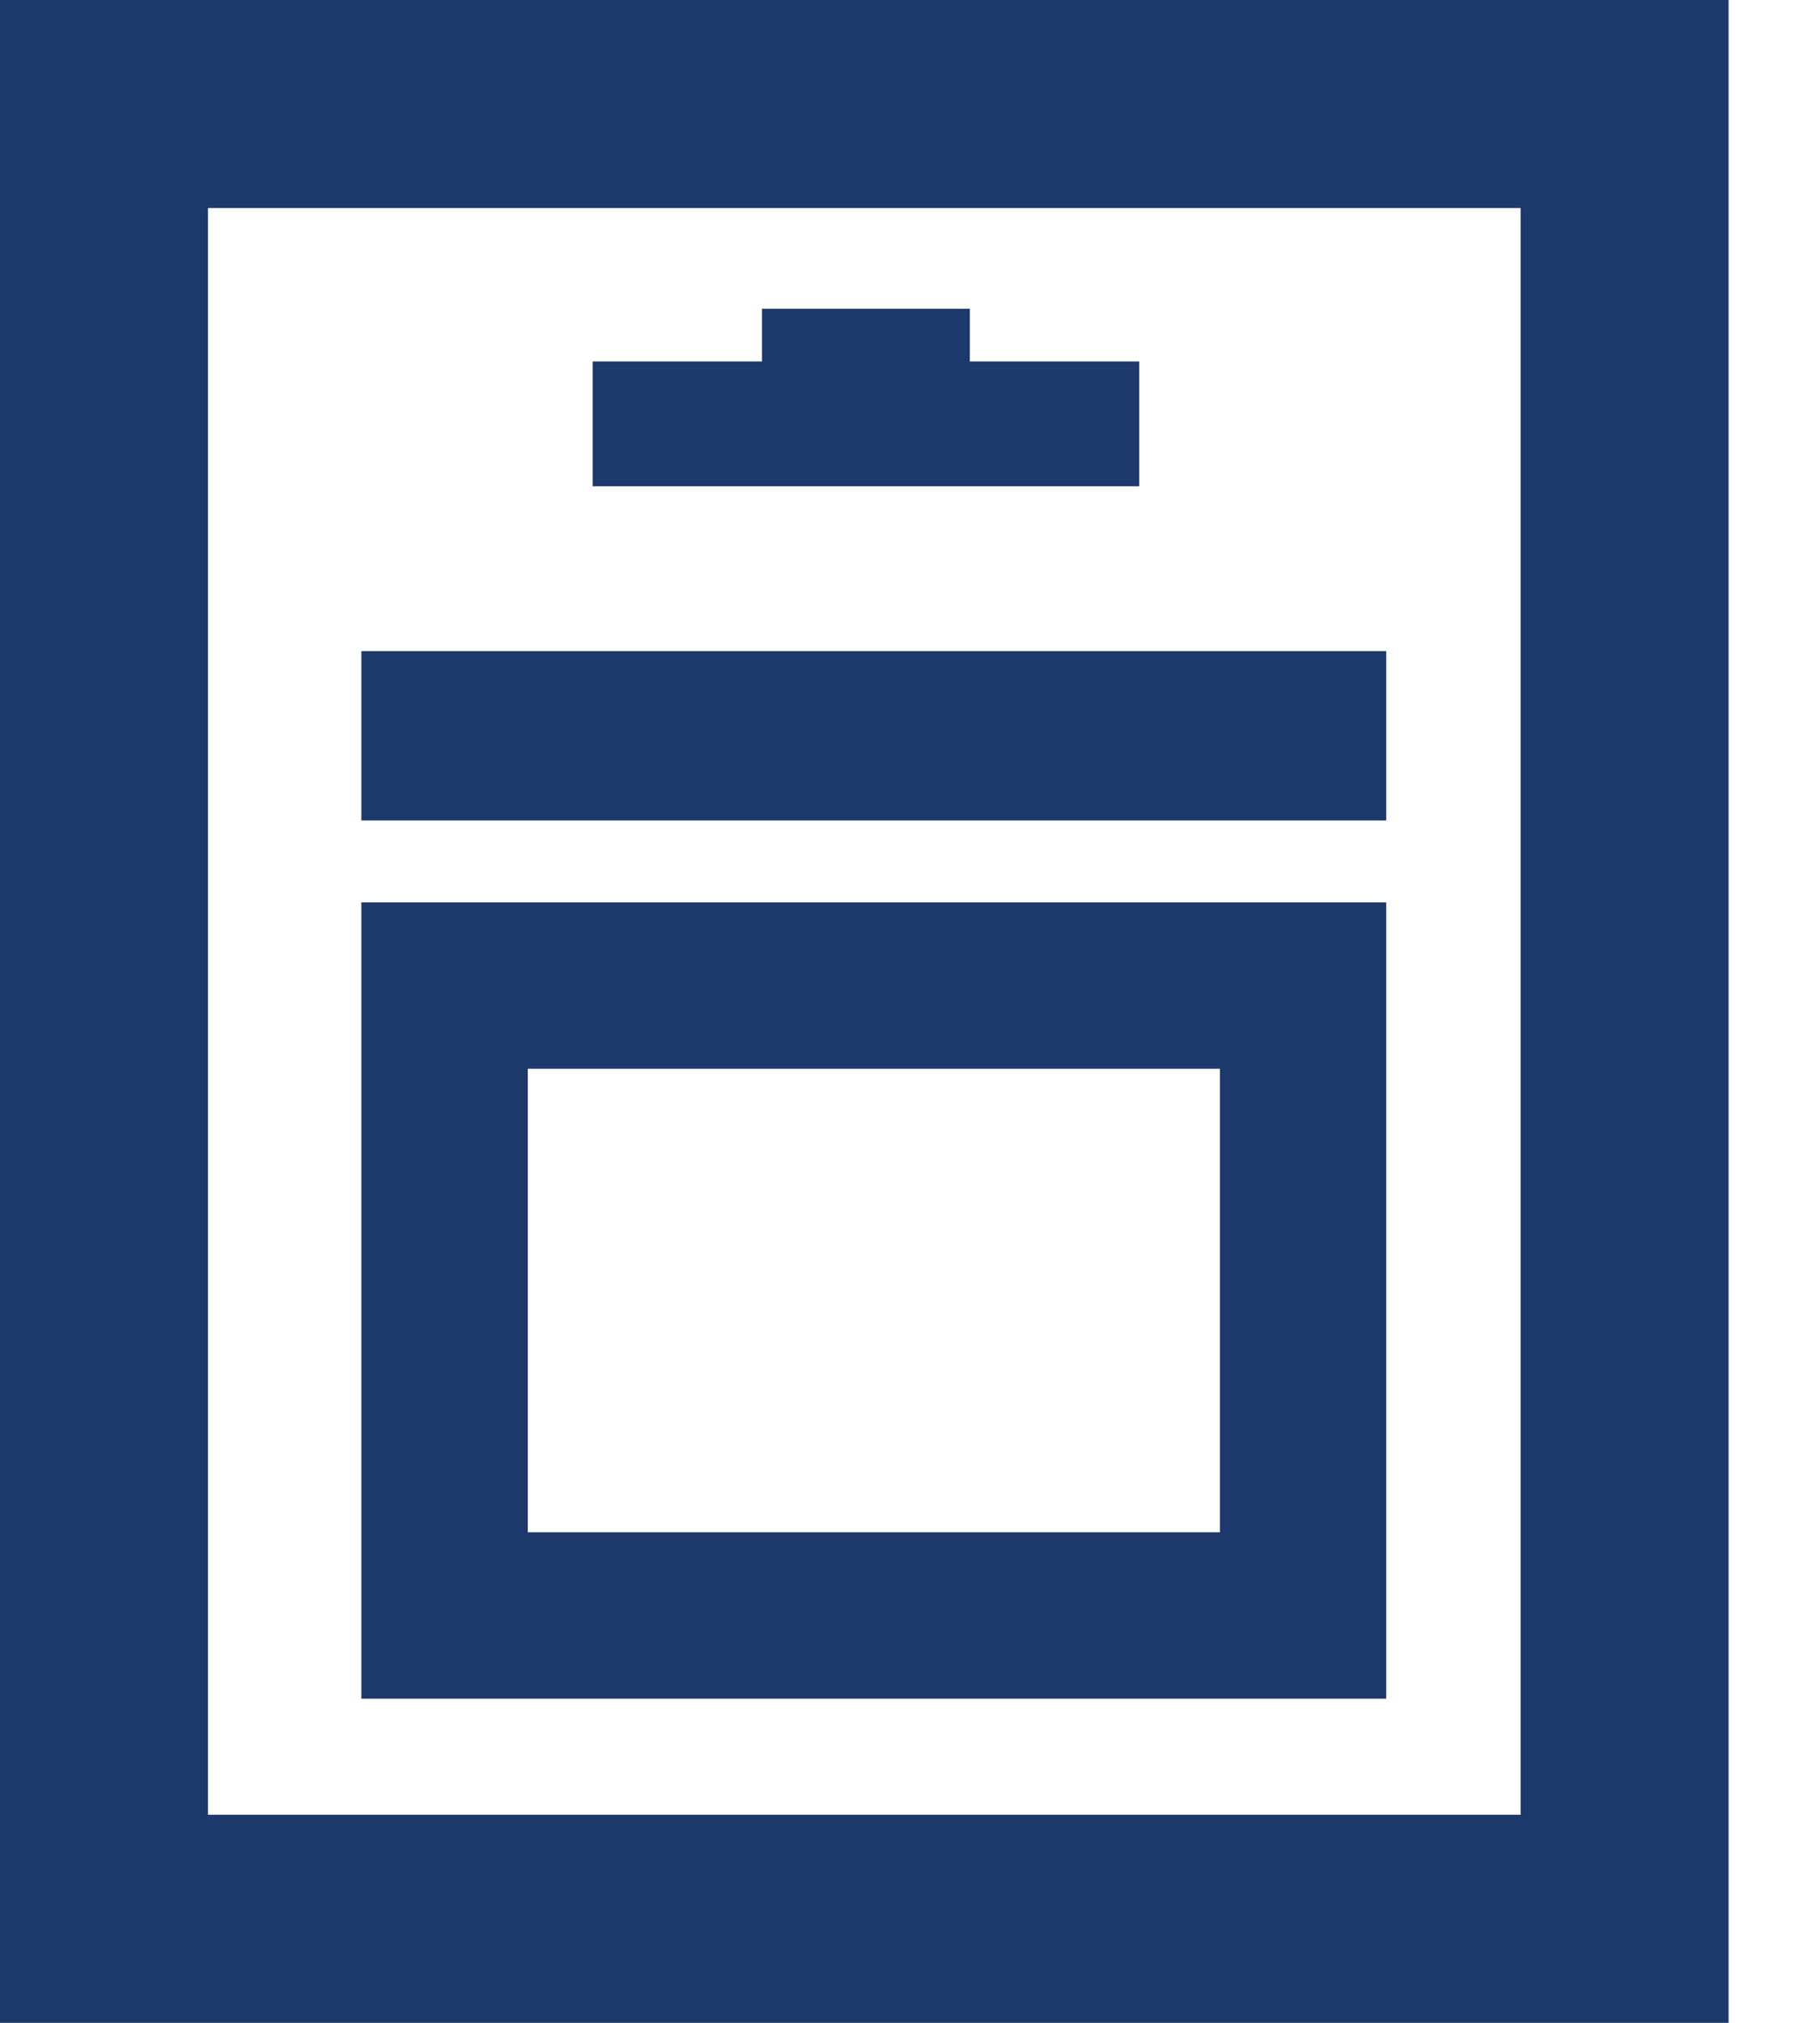
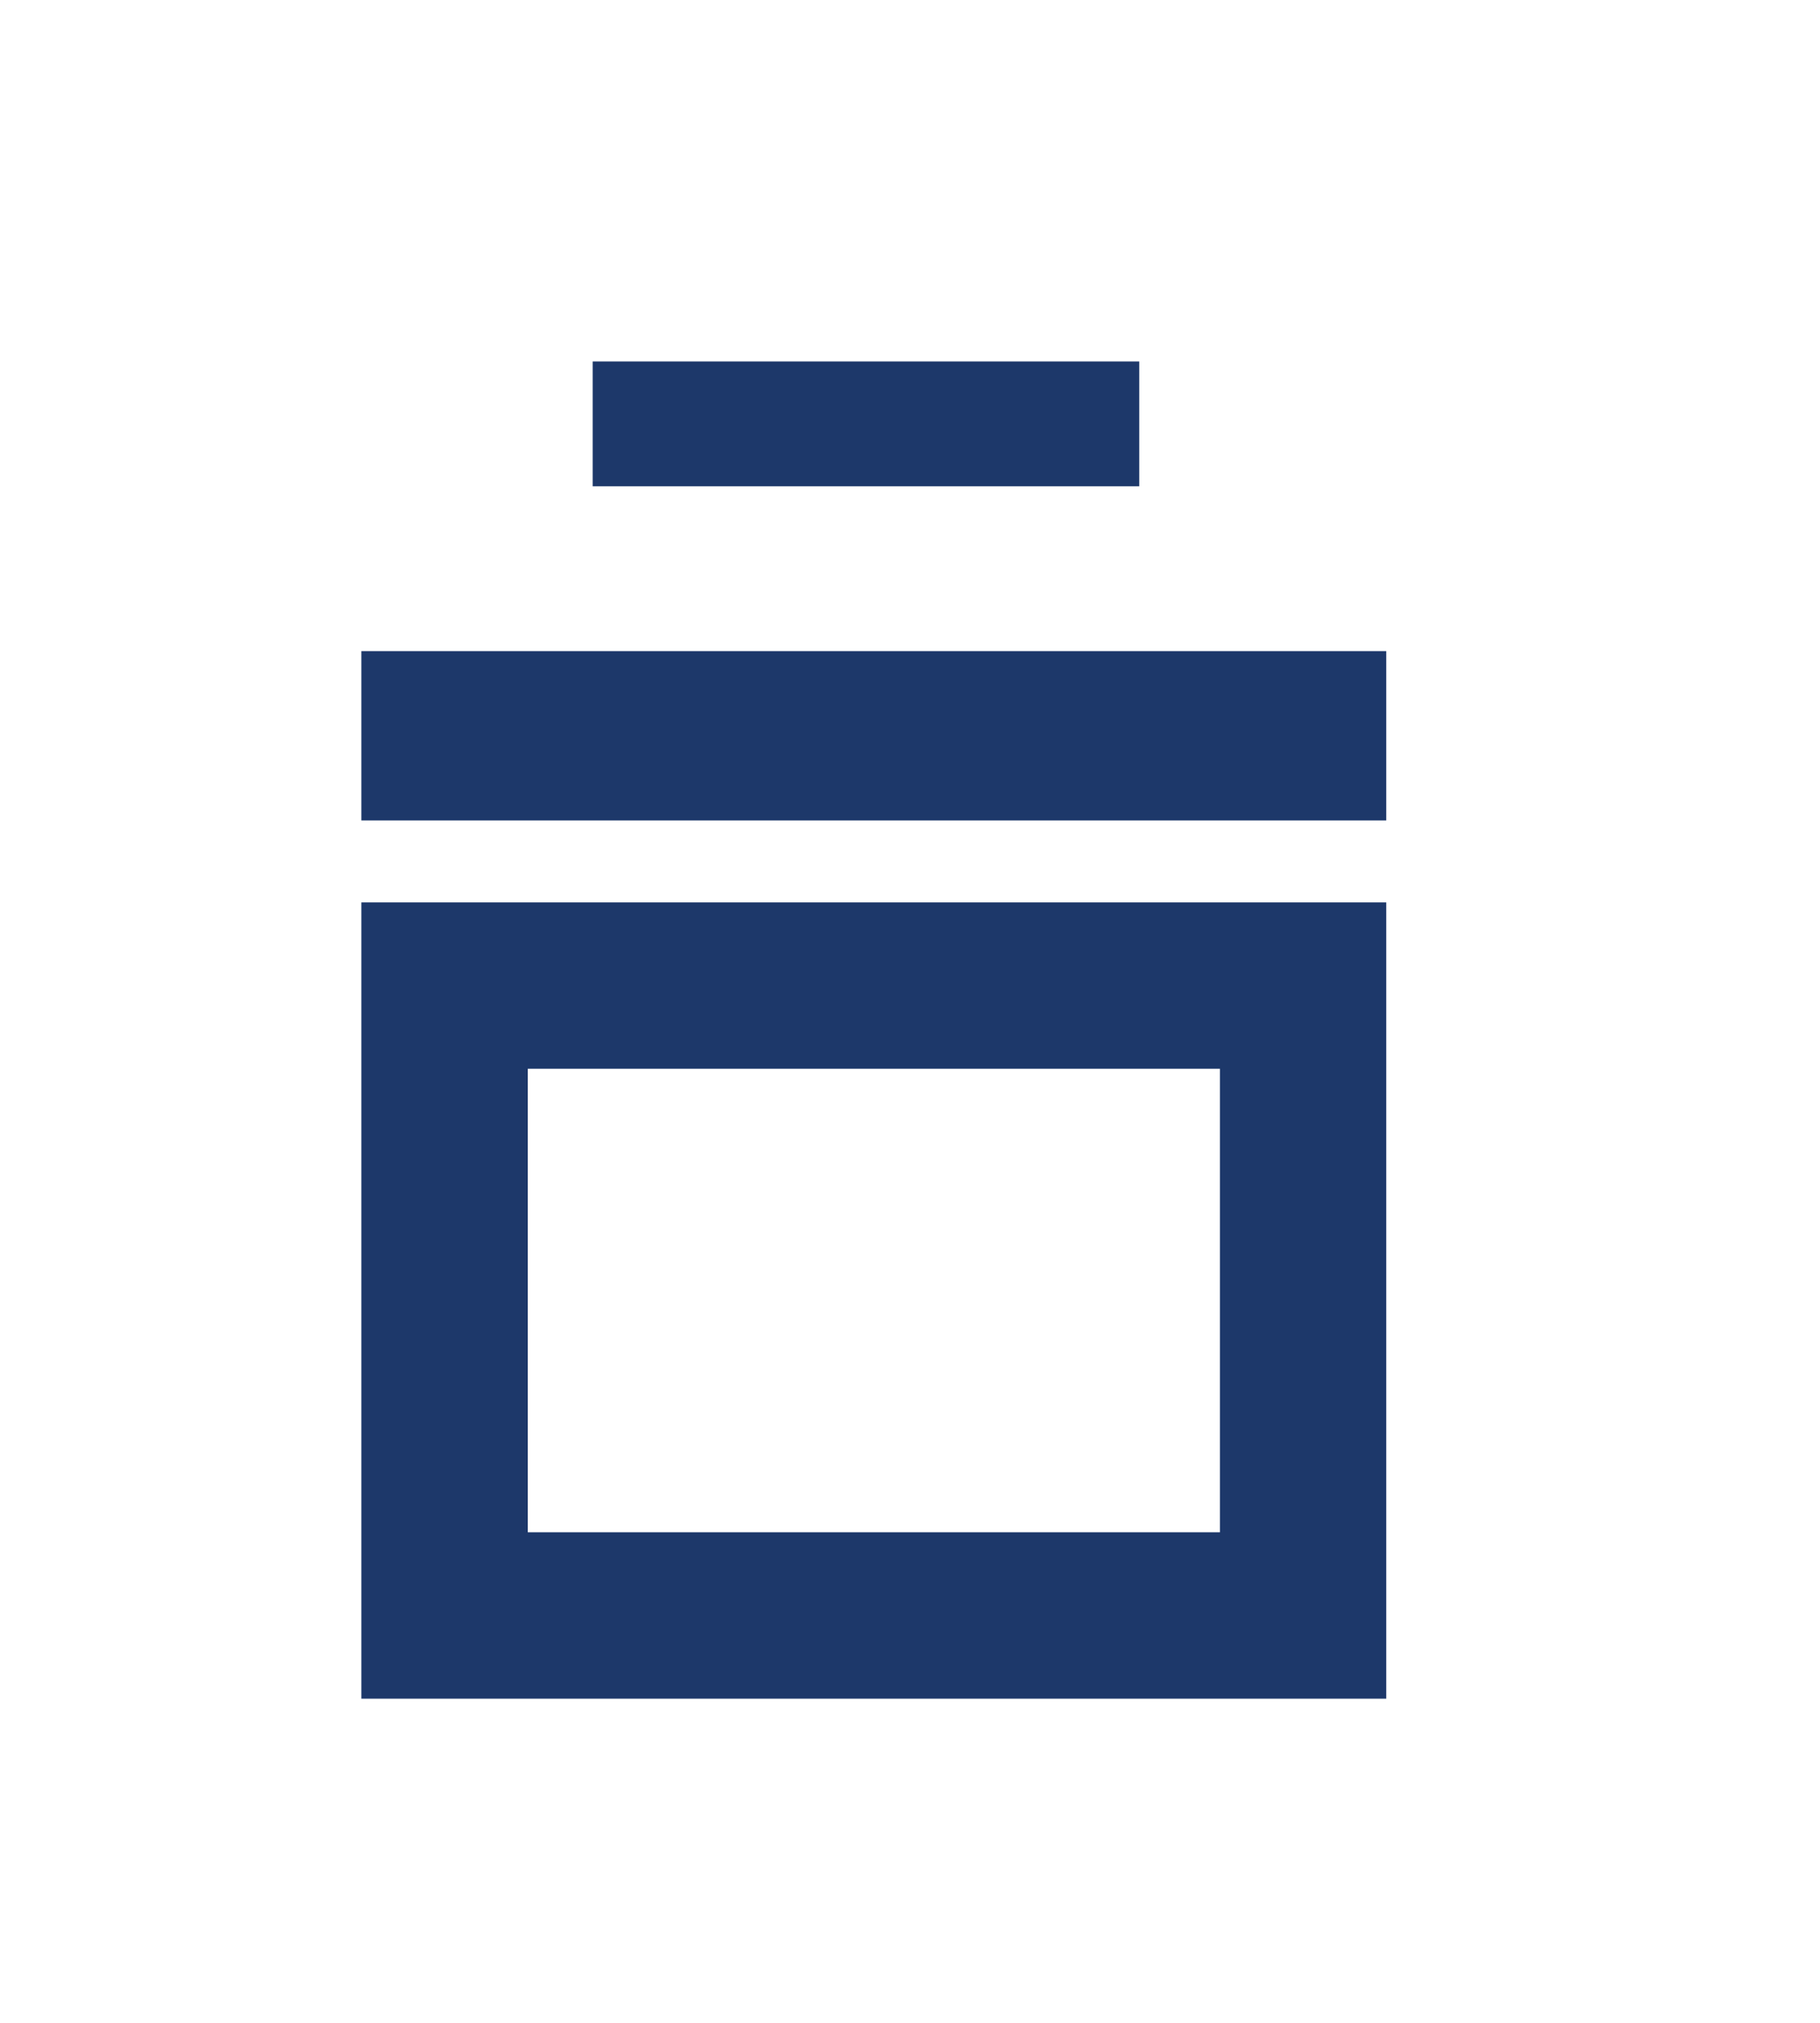
<svg xmlns="http://www.w3.org/2000/svg" width="18" height="20" viewBox="0 0 18 20" fill="none">
-   <path d="M15.039 2.057V17.943H2.057V2.057H15.039ZM17.096 0H0V20H17.096V0Z" fill="#1D386A" />
  <path d="M12.065 10.567V15.15H5.22V10.567H12.065ZM13.71 8.922H3.574V16.795H13.71V8.922Z" fill="#1D386A" />
  <path d="M11.267 3.574H5.862V4.808H11.267V3.574Z" fill="#1D386A" />
-   <path d="M9.592 3.053H7.536V4.398H9.592V3.053Z" fill="#1D386A" />
  <path d="M13.71 6.438H3.574V8.112H13.71V6.438Z" fill="#1D386A" />
</svg>